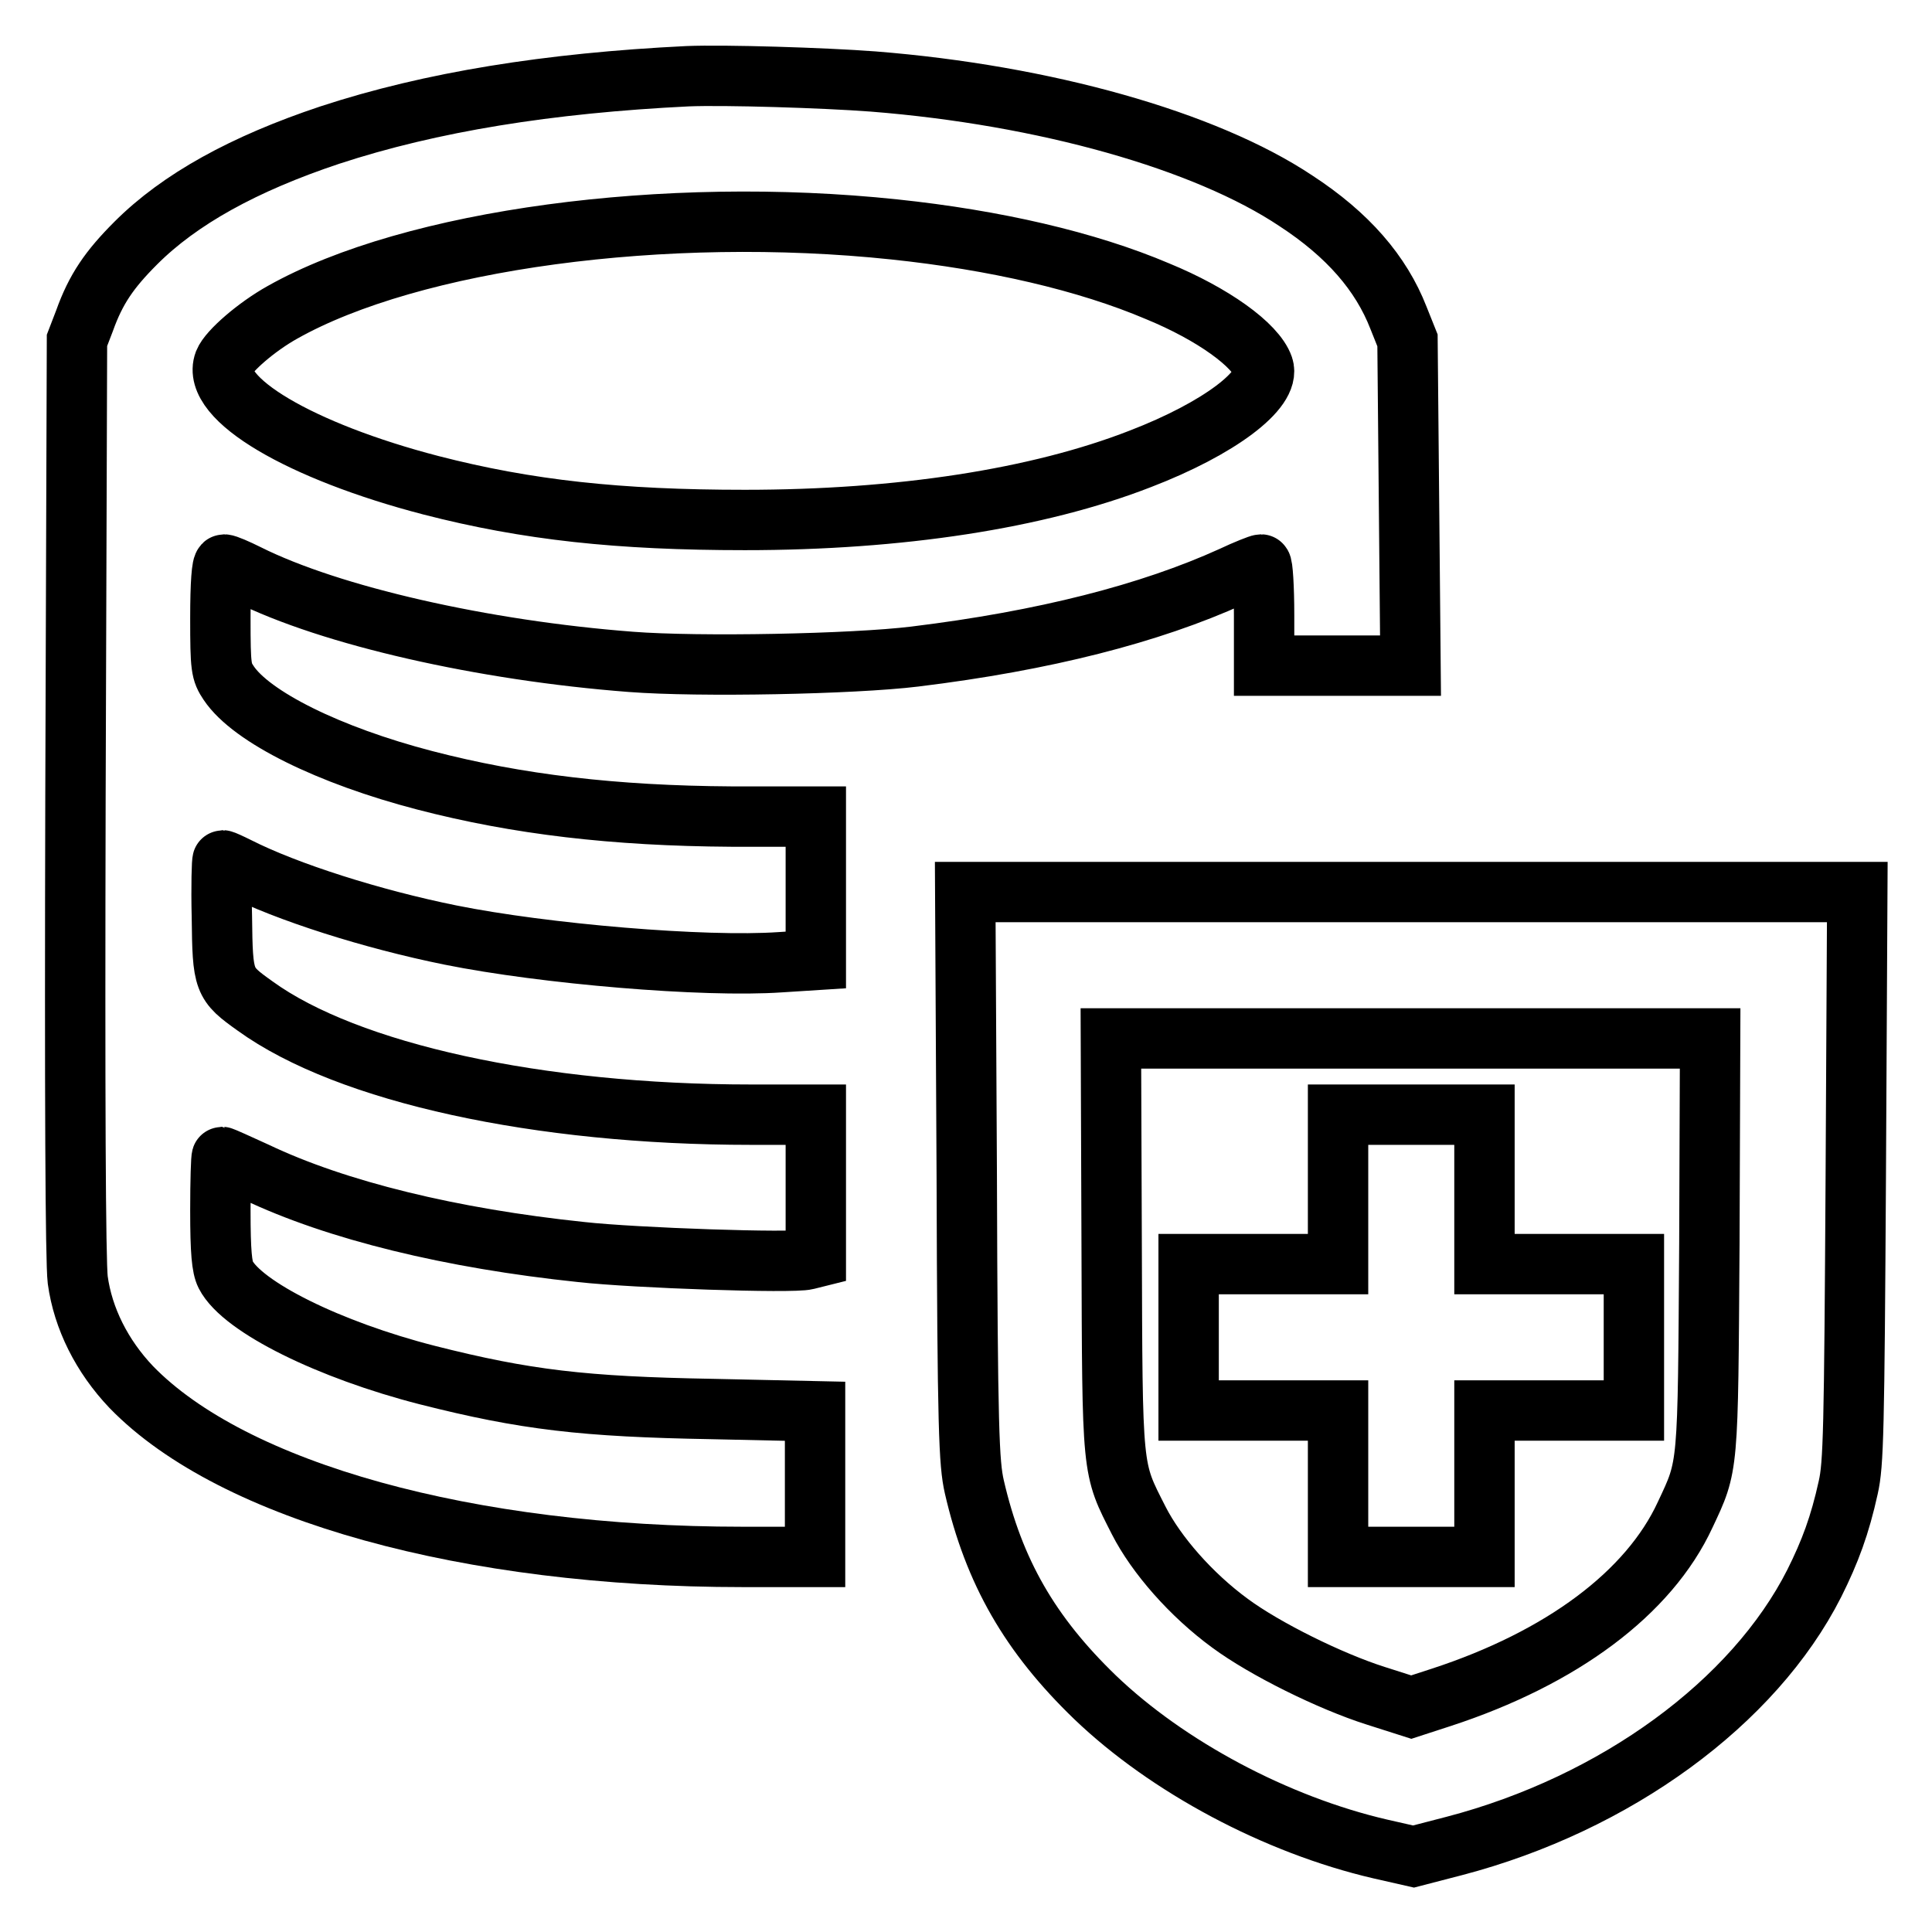
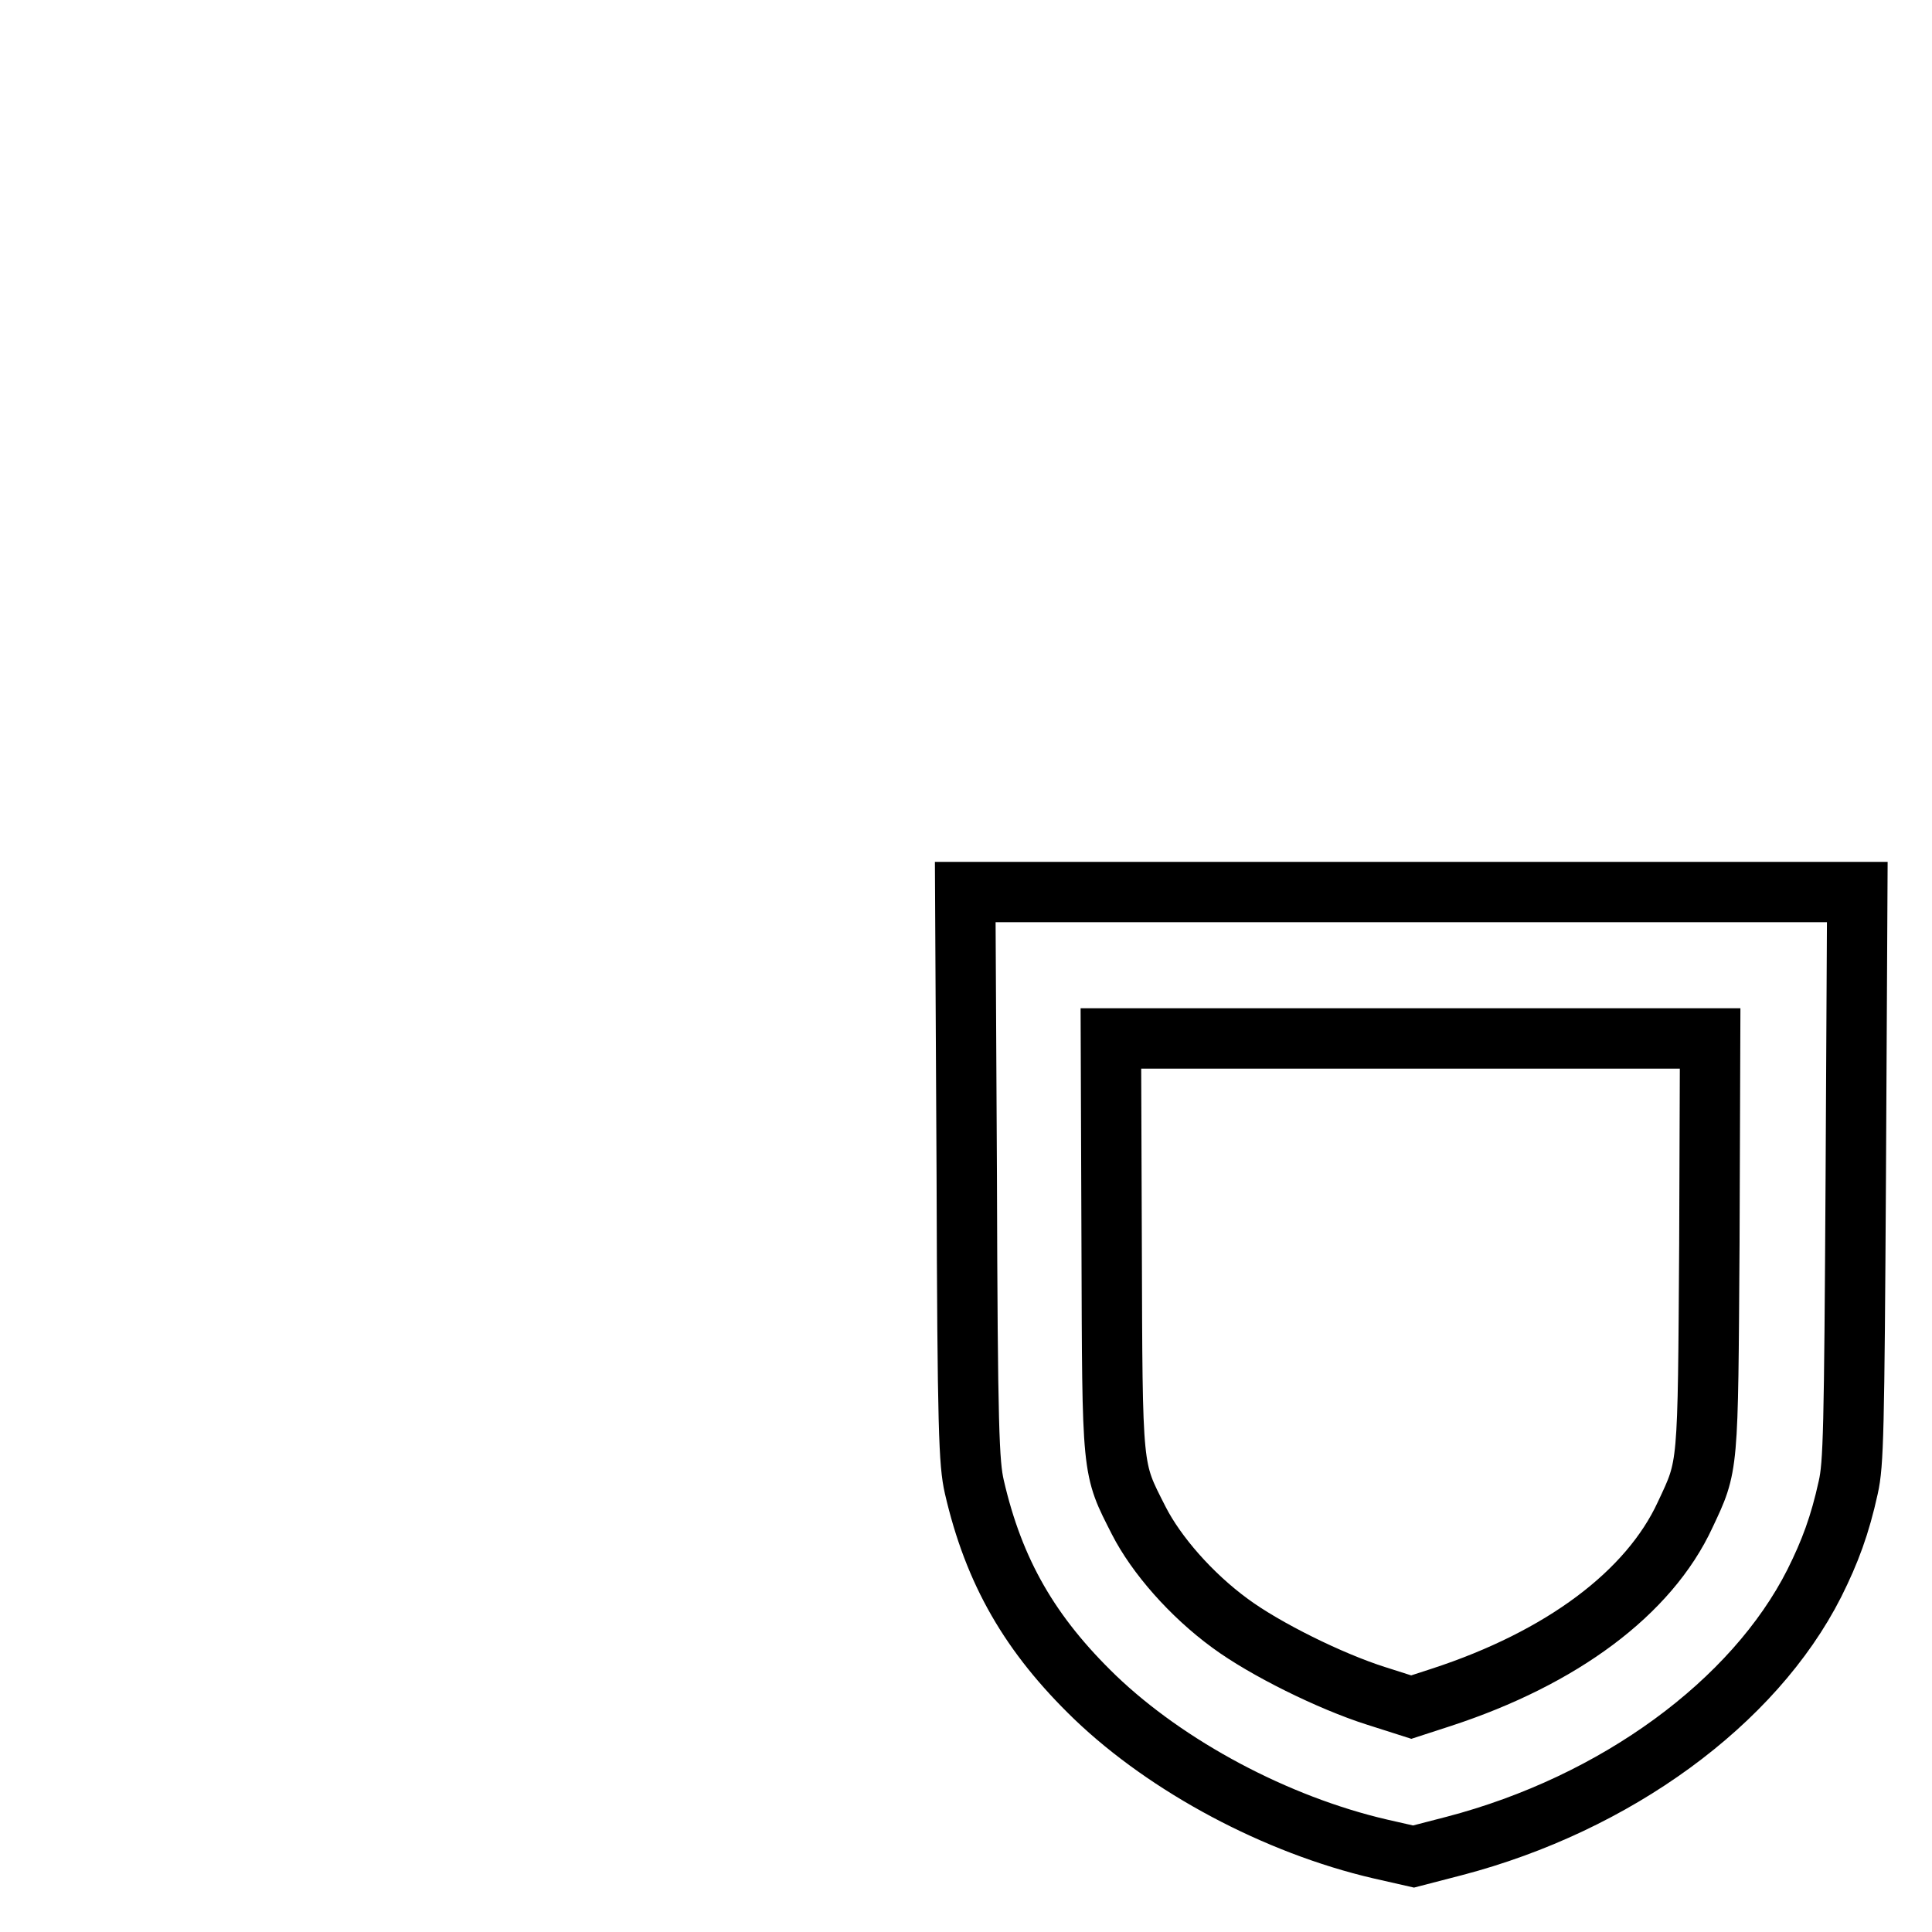
<svg xmlns="http://www.w3.org/2000/svg" version="1.1" x="0px" y="0px" viewBox="0 0 256 256" enable-background="new 0 0 256 256" xml:space="preserve">
  <g>
    <g>
      <g>
-         <path stroke-width="8" fill-opacity="0" stroke="#000000" d="M91.1,10.1c-18.4,0.9-34,3.4-47.4,7.8C32.3,21.7,23.8,26.4,18,32.2c-3.5,3.5-5.3,6.1-6.8,10.3l-1,2.6L10,105.5c-0.1,39.8,0,61.6,0.3,64.1c0.7,5.1,3.2,10.1,7.1,14.2c13.5,13.9,44.7,22.5,81,22.5h9.6v-9.6V187l-13.7-0.3c-16.9-0.3-24.7-1.2-37.7-4.5c-12.9-3.3-24.5-9-26.7-13.3c-0.5-1-0.7-3-0.7-8.5c0-3.9,0.1-7.1,0.2-7.1c0.1,0,2.1,0.9,4.5,2c10.7,5.1,25.9,8.8,43.1,10.6c7.2,0.8,28,1.5,29.9,1l1.2-0.3v-9.4v-9.5h-8.6c-28.1,0-53.4-5.5-65.7-14.4c-4.2-3-4.3-3.2-4.4-11.8c-0.1-4.1,0-7.5,0.1-7.5c0.1,0,1,0.4,2,0.9c6.5,3.3,17.8,6.9,28.2,9c12.4,2.5,33.6,4.3,43.7,3.6l4.7-0.3v-9.5v-9.5l-11.2,0c-15.5-0.1-28.3-1.6-40.6-4.8c-12.7-3.3-23-8.4-26-12.9c-1-1.5-1.1-2-1.1-8.6c0-4.6,0.2-7.1,0.5-7.1s1.7,0.6,3.1,1.3c11,5.5,31.2,10.1,50.8,11.6c9,0.7,29.4,0.3,37.6-0.7c17.2-2.1,31.2-5.7,42-10.6c1.9-0.9,3.7-1.6,3.9-1.6c0.2,0,0.4,3,0.4,6.7v6.7h9.7h9.7l-0.2-21.6l-0.2-21.5l-1.2-3c-2.3-5.9-6.7-11-13.6-15.5c-12-8-33.3-14-56-15.8C109.1,10.3,96,9.9,91.1,10.1z M118.5,30.4c13.3,1.4,25.5,4.2,34.9,8.2c7.3,3,13,7.1,14,10c1,3-5.9,8.2-16.3,12.2c-13.6,5.3-31.9,8.1-52.4,8.1c-16.7,0-28.8-1.3-41.6-4.6C39.8,59.8,27.9,52.8,29.7,48c0.6-1.5,4.3-4.7,7.7-6.6C54.6,31.7,88.2,27.2,118.5,30.4z" />
        <path stroke-width="8" fill-opacity="0" stroke="#000000" d="M128.1,155.8c0.1,33.8,0.3,38.1,1,41.2c2.6,11.3,7.4,19.6,16,27.9c9.6,9.2,24,16.9,37.8,20.1l4.4,1l5.4-1.4c21.4-5.6,39.7-19,47.7-34.8c2.1-4.2,3.4-7.7,4.5-12.7c0.7-3.1,0.8-7.4,1-41.2l0.2-37.7h-59.1h-59.1L128.1,155.8z M226.5,164.8c-0.2,30.1-0.1,29.3-3.2,35.9c-4.8,10.4-16.4,19-32.3,24.2l-4,1.3l-4.7-1.5c-6-1.9-14.7-6.2-19.3-9.6c-5.2-3.8-9.8-9.1-12.1-13.6c-3.6-7.1-3.5-6-3.6-36.6l-0.1-27.3h39.7h39.7L226.5,164.8z" />
-         <path stroke-width="8" fill-opacity="0" stroke="#000000" d="M177.3,157.6v9.9h-9.9h-9.9v9.7v9.7h9.9h9.9v9.7v9.7h9.7h9.7v-9.7v-9.7h9.9h9.9v-9.7v-9.7h-9.9h-9.9v-9.9v-9.9h-9.7h-9.7L177.3,157.6L177.3,157.6z" />
      </g>
    </g>
  </g>
</svg>